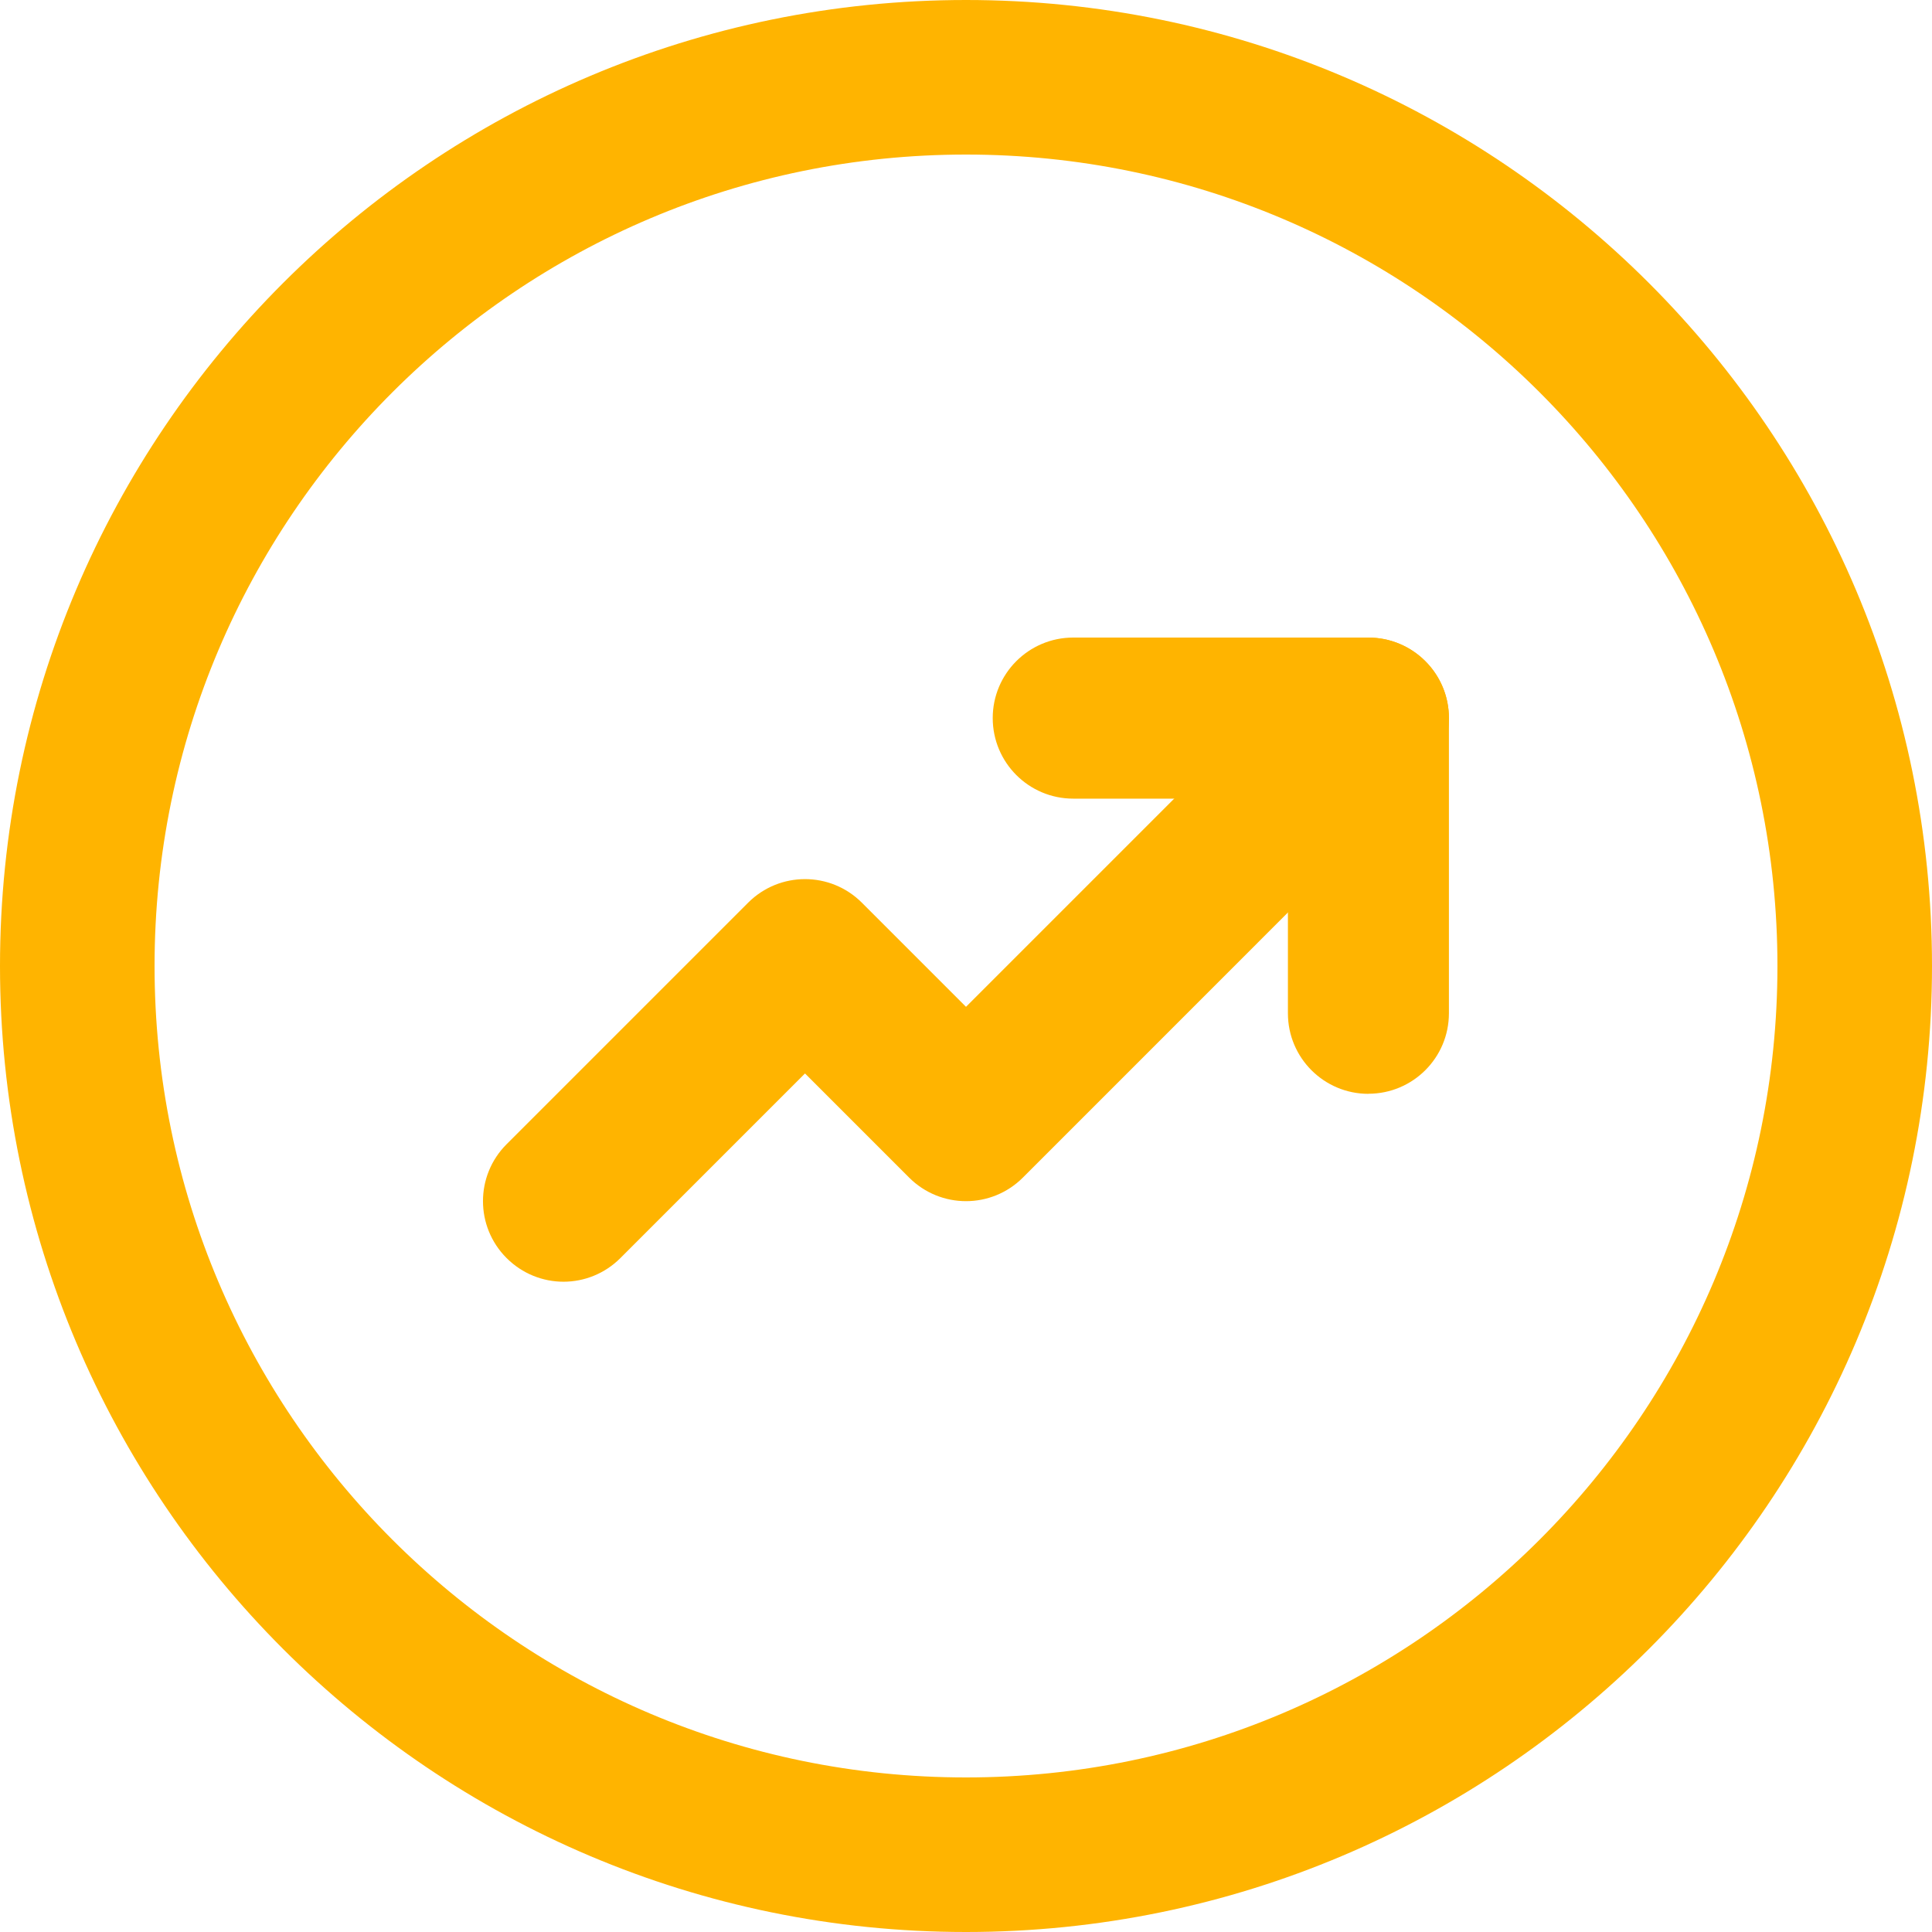
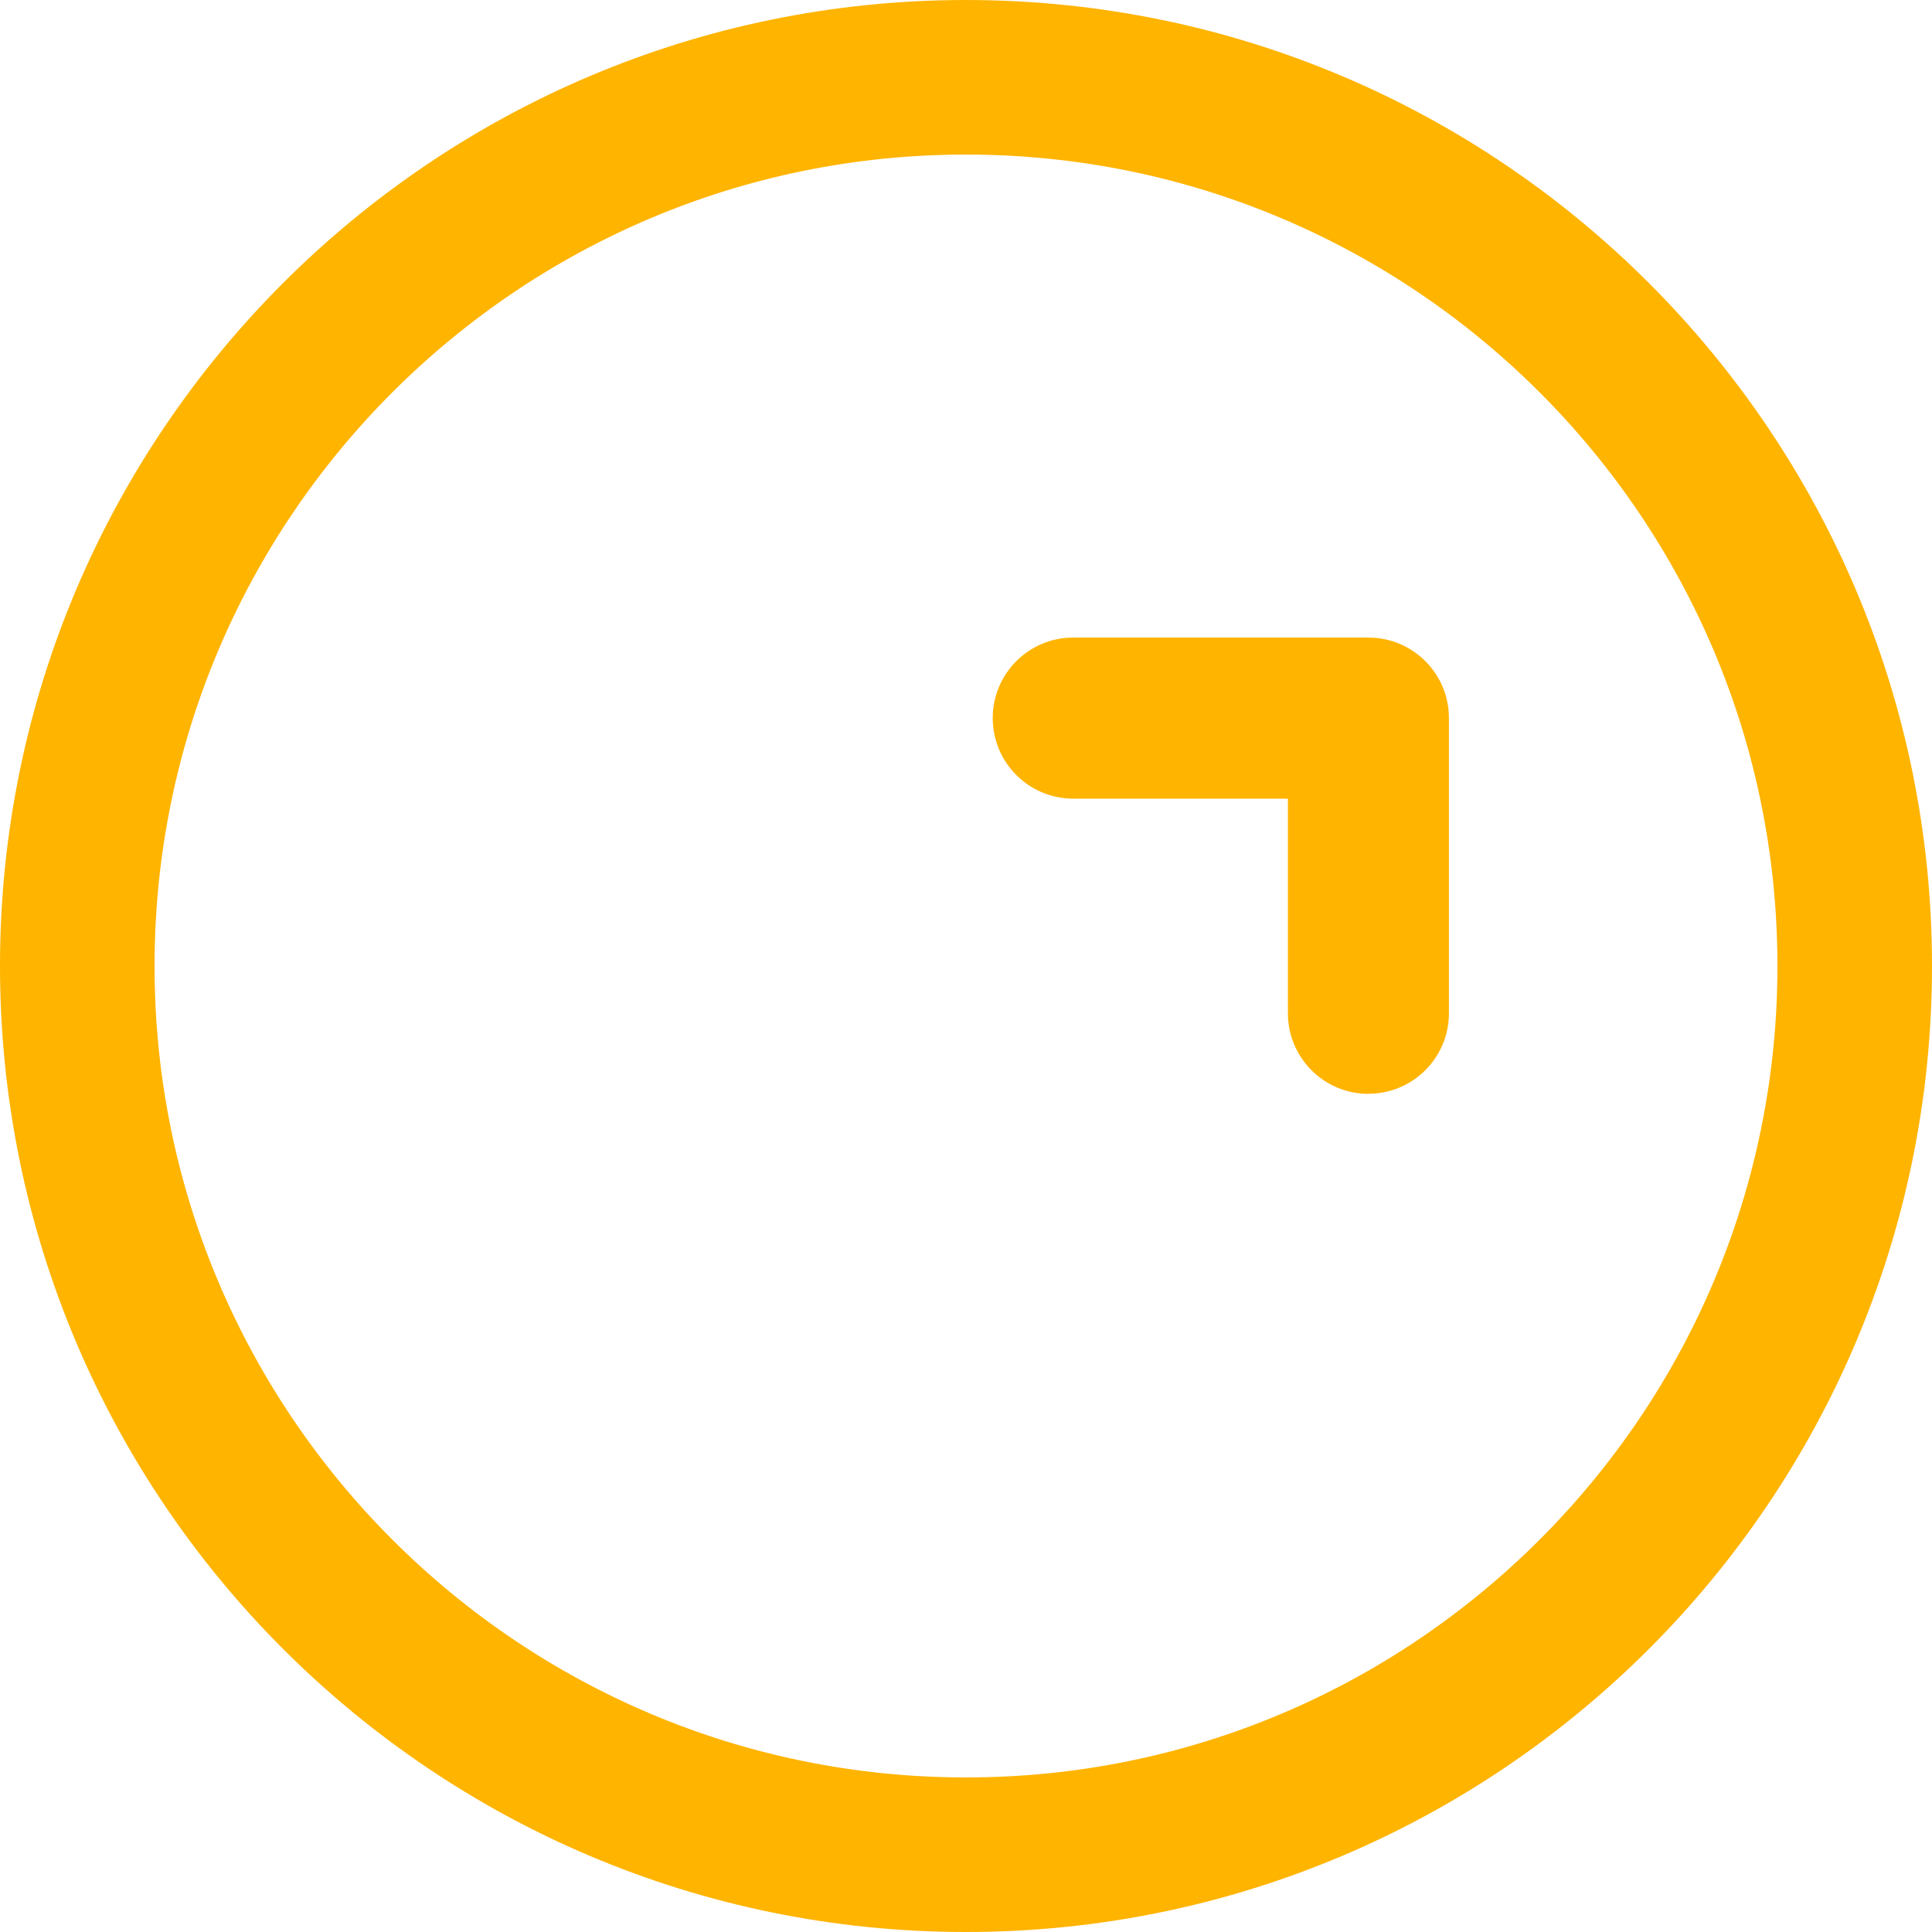
<svg xmlns="http://www.w3.org/2000/svg" width="24px" height="24px" viewBox="0 0 24 24" version="1.1">
  <title>Group 2</title>
  <g id="Page-1" stroke="none" stroke-width="1" fill="none" fill-rule="evenodd">
    <g id="02---Admin" transform="translate(-100, -223)">
      <g id="Group-2" transform="translate(100, 223)">
        <path d="M12,0.96 C15.047,0.96 17.807,2.197 19.805,4.195 C21.803,6.193 23.04,8.953 23.04,12 C23.04,15.047 21.803,17.807 19.805,19.805 C17.807,21.803 15.047,23.04 12,23.04 C8.953,23.04 6.193,21.803 4.195,19.805 C2.197,17.807 0.96,15.047 0.96,12 C0.96,8.953 2.197,6.193 4.195,4.195 C6.193,2.197 8.953,0.96 12,0.96 Z" id="Path" stroke="#FFB400" stroke-width="1.92" fill-rule="nonzero" />
        <g id="Group" transform="translate(6, 7.92)" fill="#FFB400">
          <path d="M10.999,5.668 C10.446,5.668 9.999,5.22 9.999,4.668 L9.999,2.001 L7.332,2.001 C6.78,2.001 6.332,1.553 6.332,1 C6.332,0.448 6.78,0 7.332,0 L10.998,0 C11.552,0 11.999,0.448 11.999,1 L11.999,4.667 C11.999,5.219 11.552,5.667 10.998,5.667 L10.999,5.668 Z" id="Path" />
-           <path d="M1,8.002 C0.744,8.002 0.488,7.903 0.293,7.708 C-0.098,7.317 -0.098,6.685 0.293,6.294 L3.293,3.294 C3.684,2.903 4.316,2.903 4.707,3.294 L6,4.587 L10.293,0.294 C10.684,-0.097 11.315,-0.097 11.706,0.294 C12.097,0.685 12.097,1.317 11.706,1.708 L6.707,6.708 C6.316,7.099 5.684,7.099 5.293,6.708 L4,5.415 L1.707,7.708 C1.512,7.903 1.256,8.002 1,8.002 L1,8.002 Z" id="Path" />
        </g>
      </g>
    </g>
  </g>
</svg>